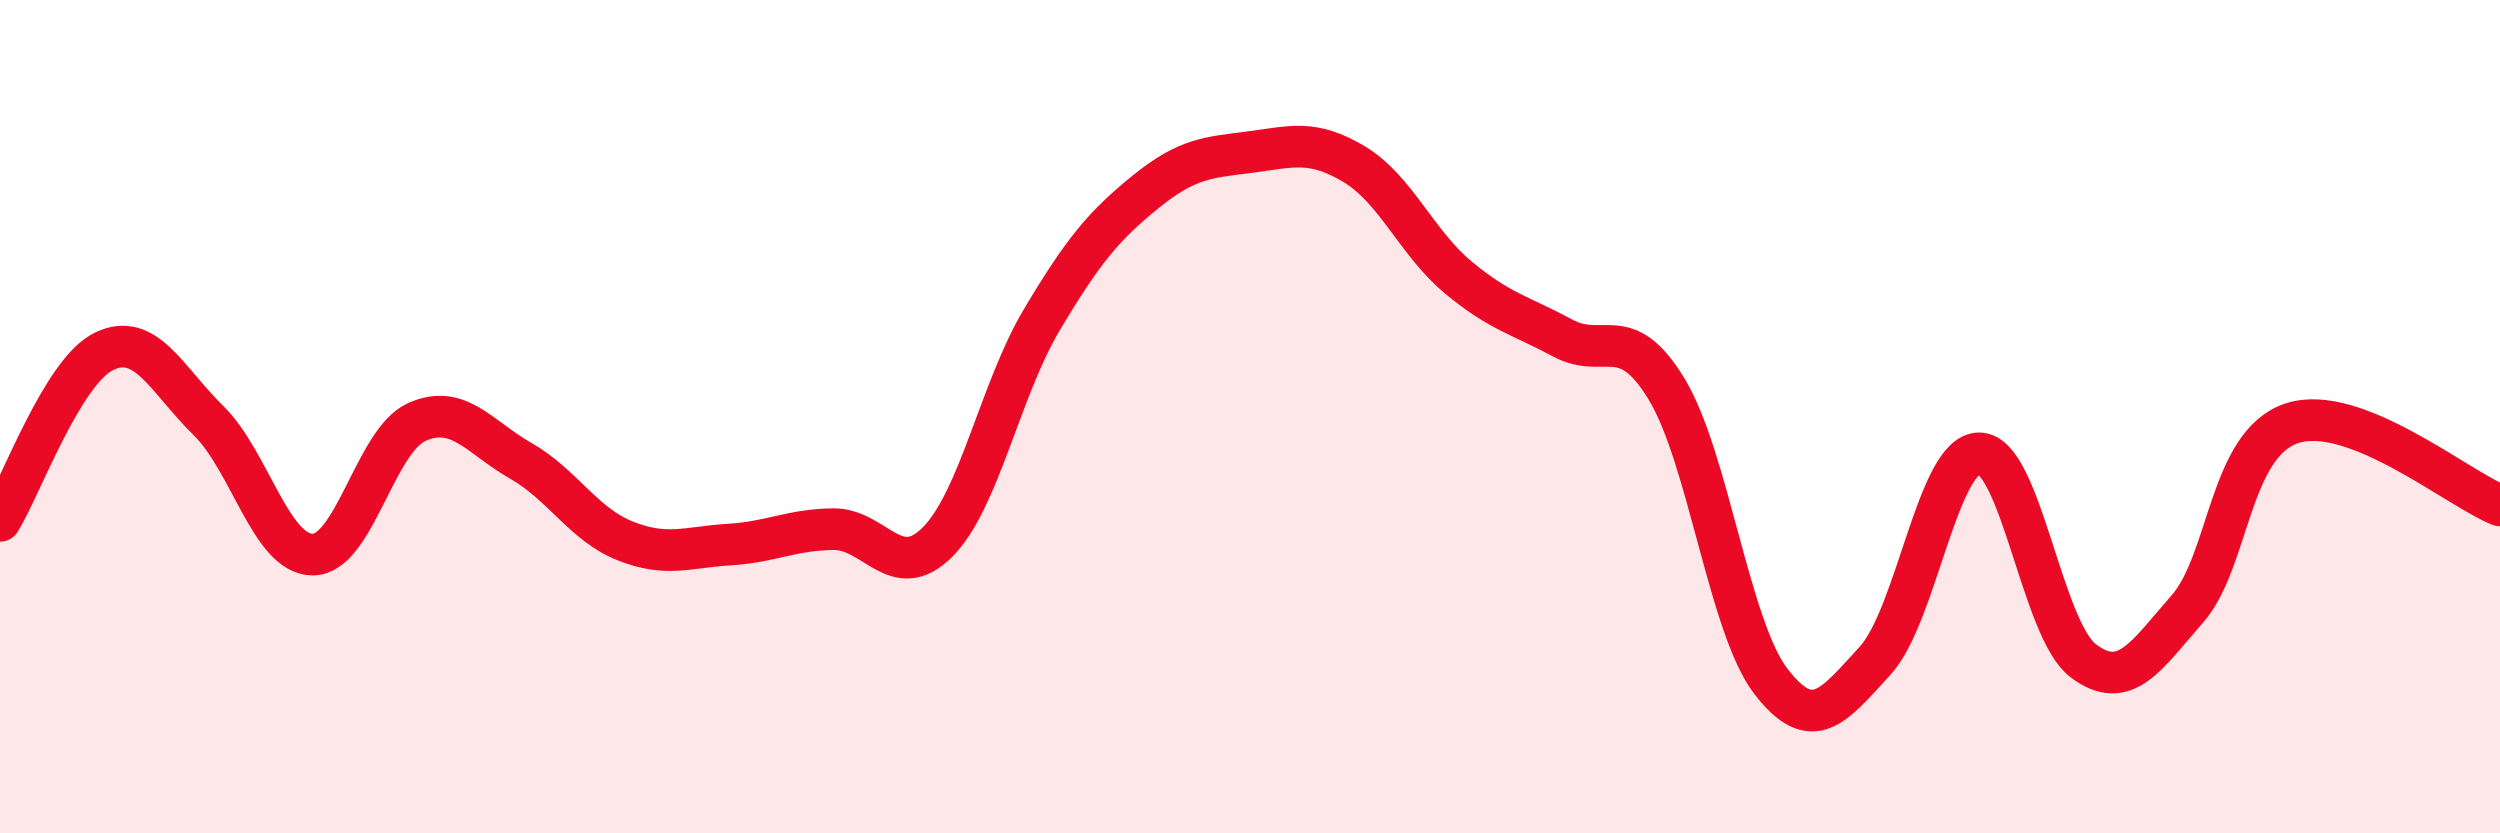
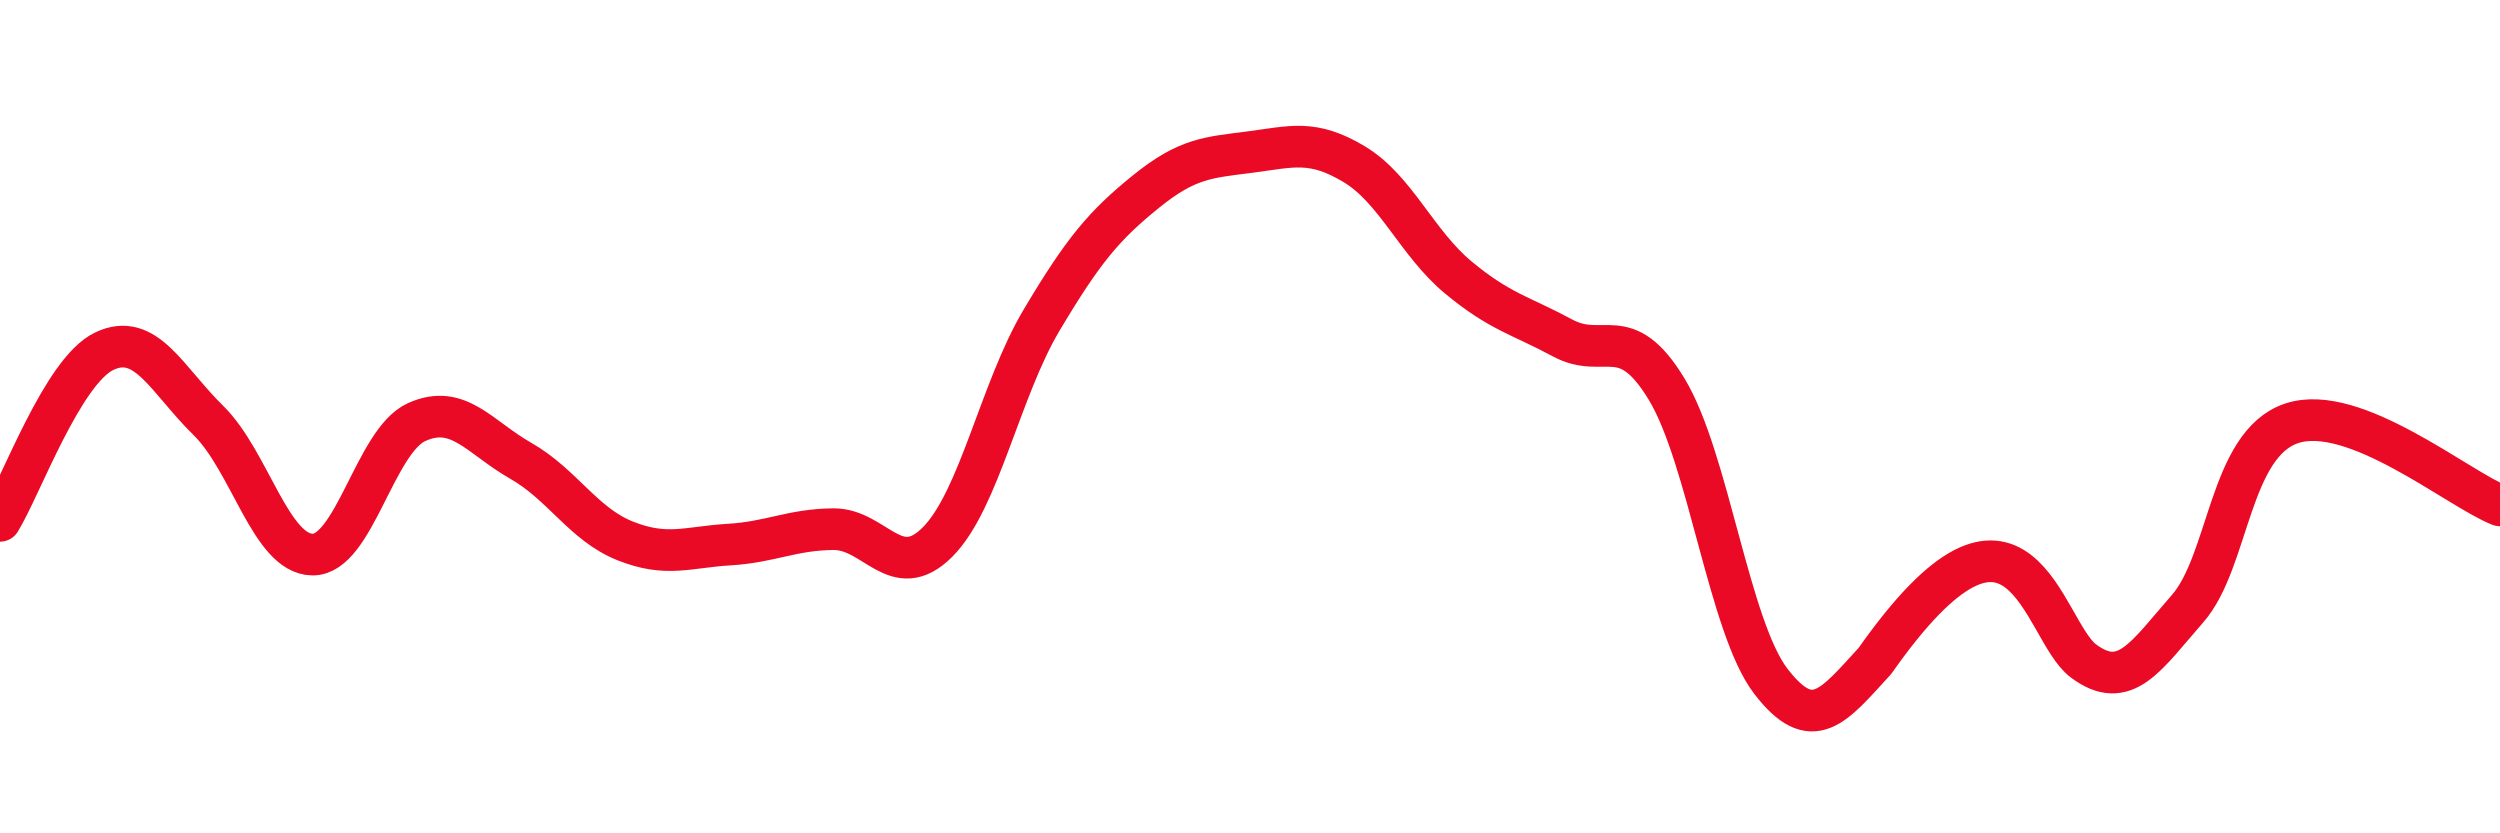
<svg xmlns="http://www.w3.org/2000/svg" width="60" height="20" viewBox="0 0 60 20">
-   <path d="M 0,12.5 C 0.5,11.69 1.5,8.91 2.5,8.43 C 3.5,7.95 4,9.11 5,10.09 C 6,11.07 6.5,13.3 7.5,13.31 C 8.5,13.32 9,10.58 10,10.13 C 11,9.68 11.5,10.49 12.5,11.06 C 13.5,11.63 14,12.58 15,12.98 C 16,13.38 16.5,13.13 17.5,13.07 C 18.5,13.01 19,12.71 20,12.7 C 21,12.69 21.5,14.01 22.5,13.01 C 23.5,12.01 24,9.36 25,7.68 C 26,6 26.5,5.41 27.5,4.6 C 28.5,3.79 29,3.78 30,3.65 C 31,3.52 31.5,3.34 32.5,3.94 C 33.5,4.54 34,5.83 35,6.66 C 36,7.49 36.5,7.57 37.5,8.11 C 38.5,8.65 39,7.69 40,9.34 C 41,10.99 41.5,15.05 42.5,16.35 C 43.5,17.65 44,16.95 45,15.86 C 46,14.77 46.5,10.88 47.5,10.88 C 48.5,10.88 49,15.11 50,15.86 C 51,16.61 51.5,15.75 52.5,14.61 C 53.5,13.47 53.5,10.66 55,10.16 C 56.5,9.66 59,11.74 60,12.13L60 20L0 20Z" fill="#EB0A25" opacity="0.1" stroke-linecap="round" stroke-linejoin="round" />
-   <path d="M 0,12.5 C 0.5,11.69 1.5,8.91 2.5,8.43 C 3.5,7.95 4,9.11 5,10.09 C 6,11.07 6.5,13.3 7.5,13.31 C 8.5,13.32 9,10.58 10,10.13 C 11,9.68 11.5,10.49 12.5,11.06 C 13.5,11.63 14,12.58 15,12.98 C 16,13.38 16.5,13.13 17.5,13.07 C 18.5,13.01 19,12.71 20,12.7 C 21,12.69 21.5,14.01 22.5,13.01 C 23.5,12.01 24,9.36 25,7.68 C 26,6 26.5,5.41 27.5,4.6 C 28.5,3.79 29,3.78 30,3.65 C 31,3.52 31.5,3.34 32.5,3.94 C 33.5,4.54 34,5.83 35,6.66 C 36,7.49 36.5,7.57 37.5,8.11 C 38.5,8.65 39,7.69 40,9.34 C 41,10.99 41.5,15.05 42.5,16.35 C 43.5,17.65 44,16.95 45,15.86 C 46,14.77 46.5,10.88 47.5,10.88 C 48.5,10.88 49,15.11 50,15.86 C 51,16.61 51.5,15.75 52.5,14.61 C 53.5,13.47 53.5,10.66 55,10.16 C 56.5,9.66 59,11.74 60,12.13" stroke="#EB0A25" stroke-width="1" fill="none" stroke-linecap="round" stroke-linejoin="round" />
+   <path d="M 0,12.5 C 0.5,11.69 1.5,8.91 2.5,8.43 C 3.5,7.95 4,9.11 5,10.09 C 6,11.07 6.5,13.3 7.5,13.31 C 8.5,13.32 9,10.58 10,10.13 C 11,9.68 11.5,10.49 12.5,11.06 C 13.5,11.63 14,12.58 15,12.98 C 16,13.38 16.5,13.13 17.5,13.07 C 18.5,13.01 19,12.71 20,12.7 C 21,12.69 21.5,14.01 22.5,13.01 C 23.5,12.01 24,9.36 25,7.68 C 26,6 26.5,5.41 27.5,4.6 C 28.5,3.79 29,3.78 30,3.65 C 31,3.52 31.5,3.34 32.5,3.94 C 33.5,4.54 34,5.83 35,6.66 C 36,7.49 36.5,7.57 37.5,8.11 C 38.5,8.65 39,7.69 40,9.34 C 41,10.99 41.5,15.05 42.5,16.35 C 43.5,17.65 44,16.95 45,15.86 C 48.5,10.88 49,15.11 50,15.86 C 51,16.61 51.5,15.75 52.5,14.61 C 53.5,13.47 53.5,10.66 55,10.16 C 56.5,9.66 59,11.74 60,12.13" stroke="#EB0A25" stroke-width="1" fill="none" stroke-linecap="round" stroke-linejoin="round" />
</svg>